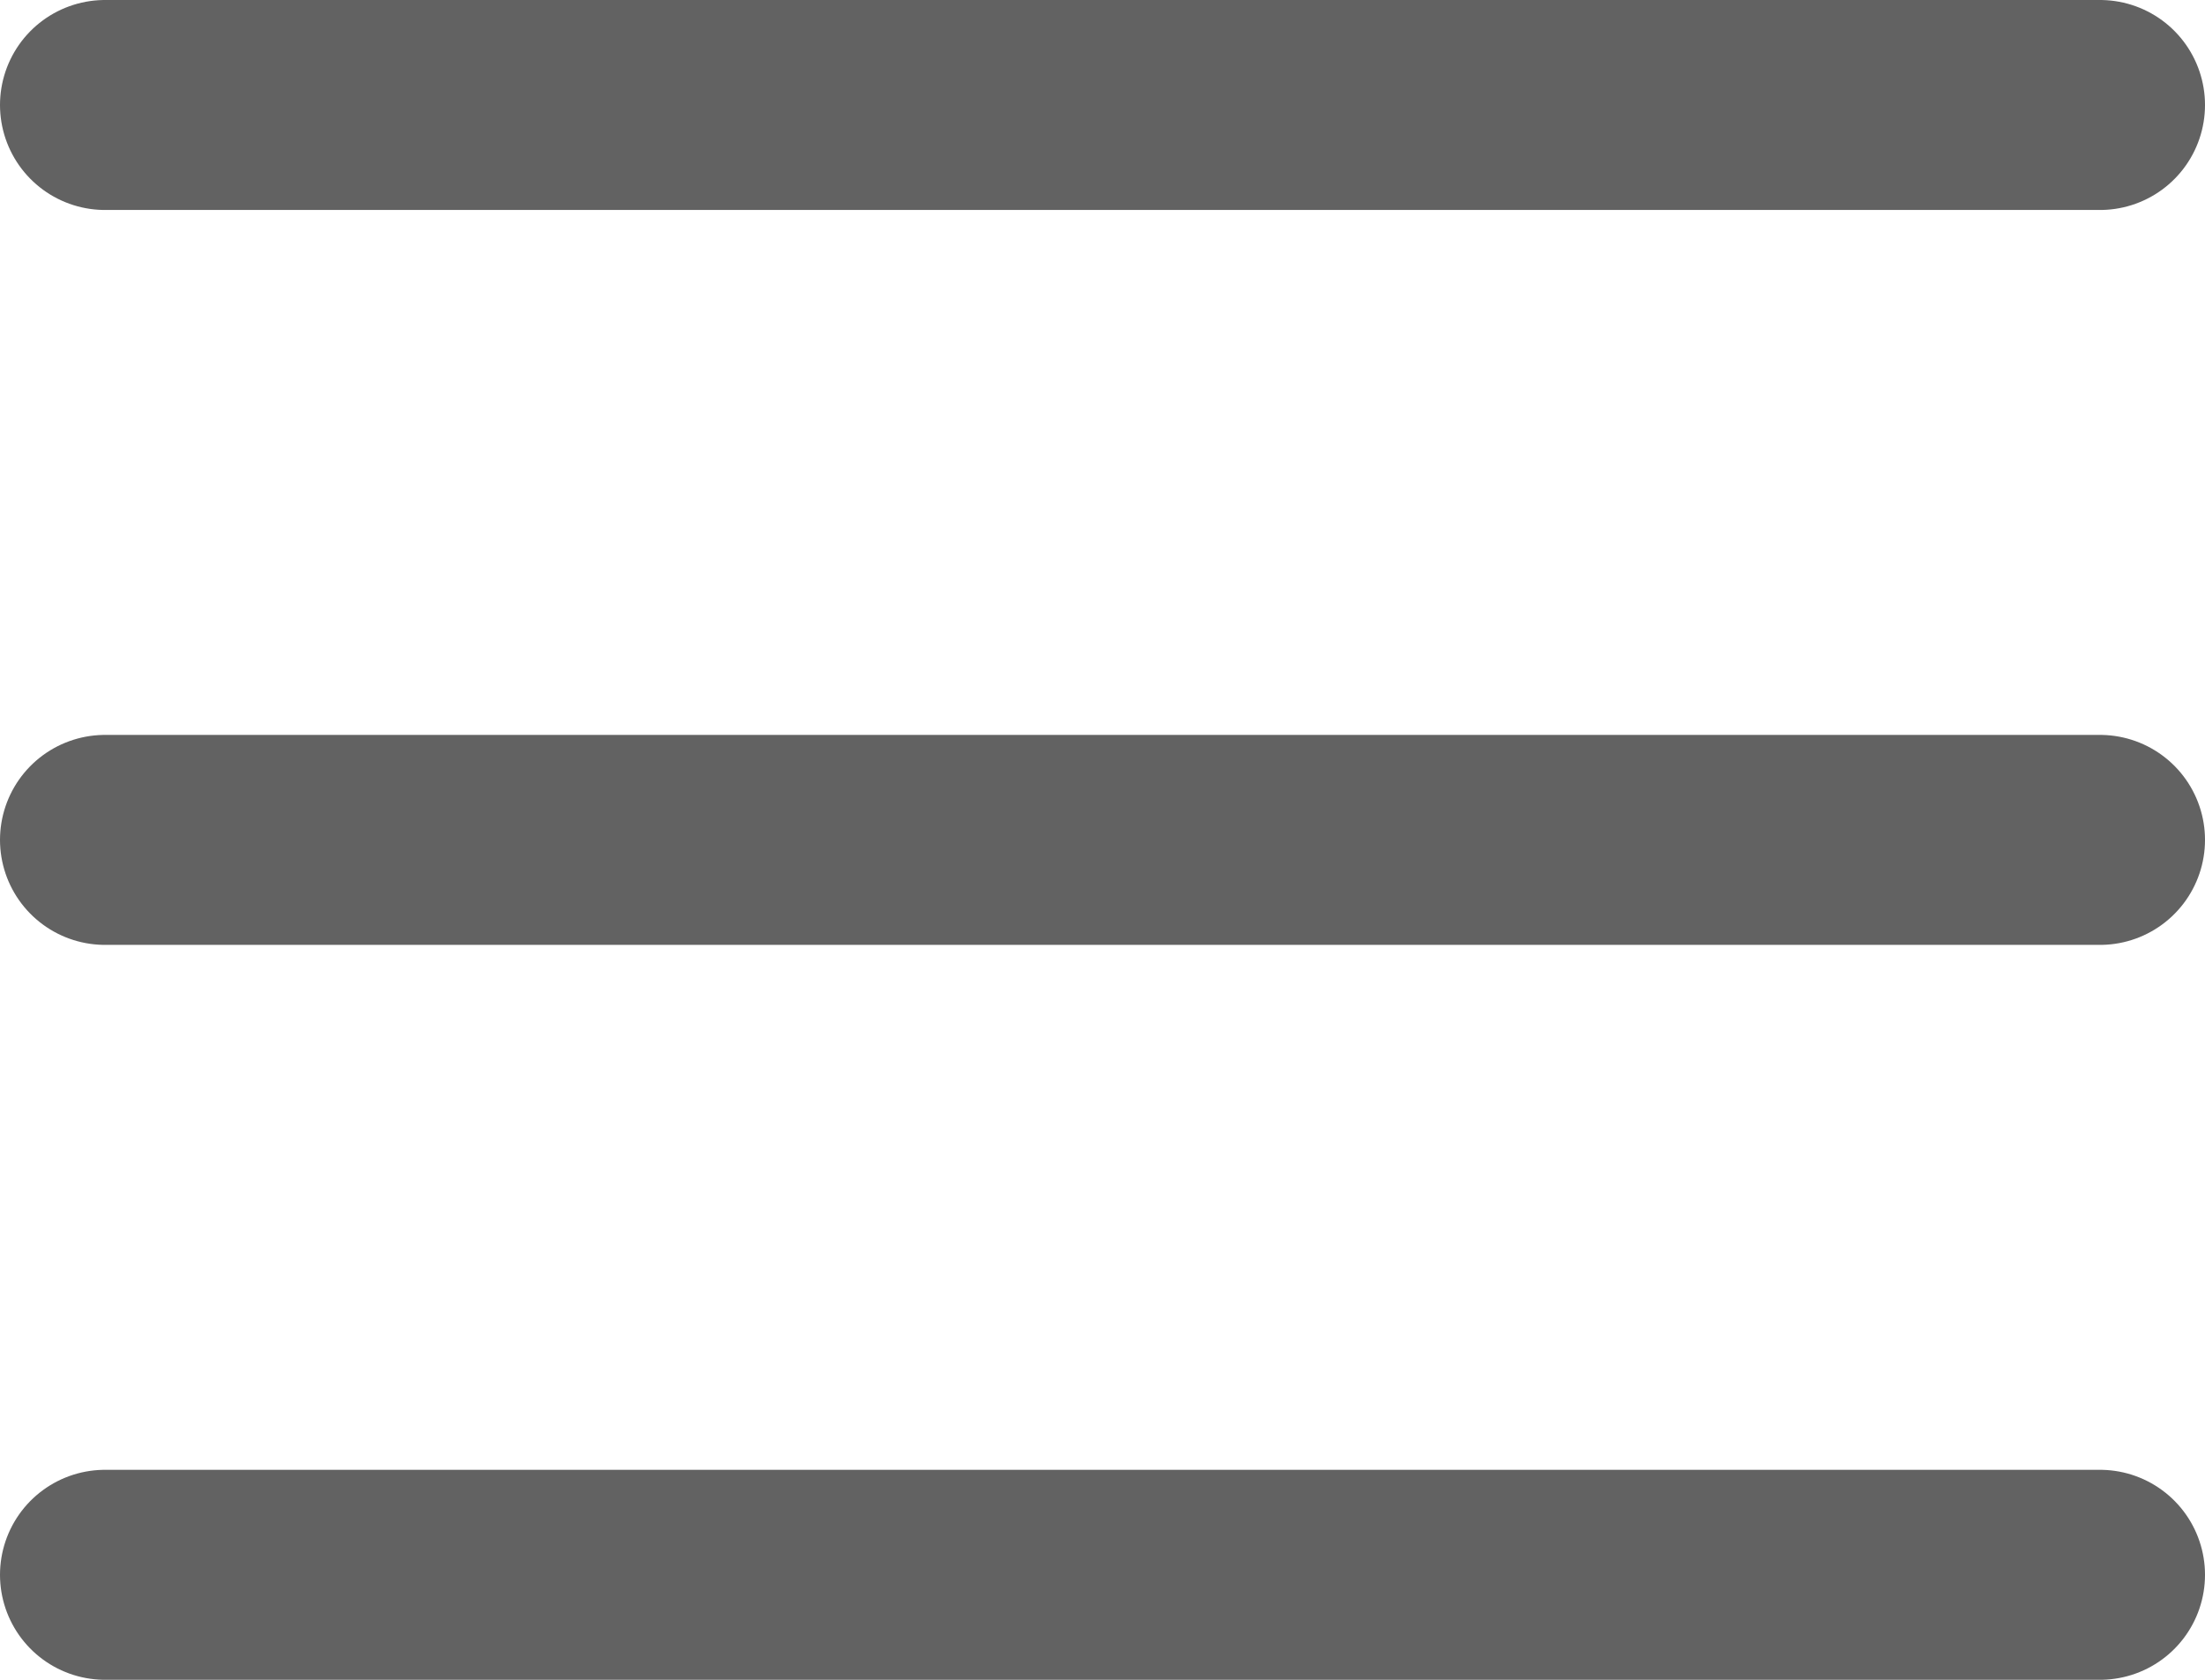
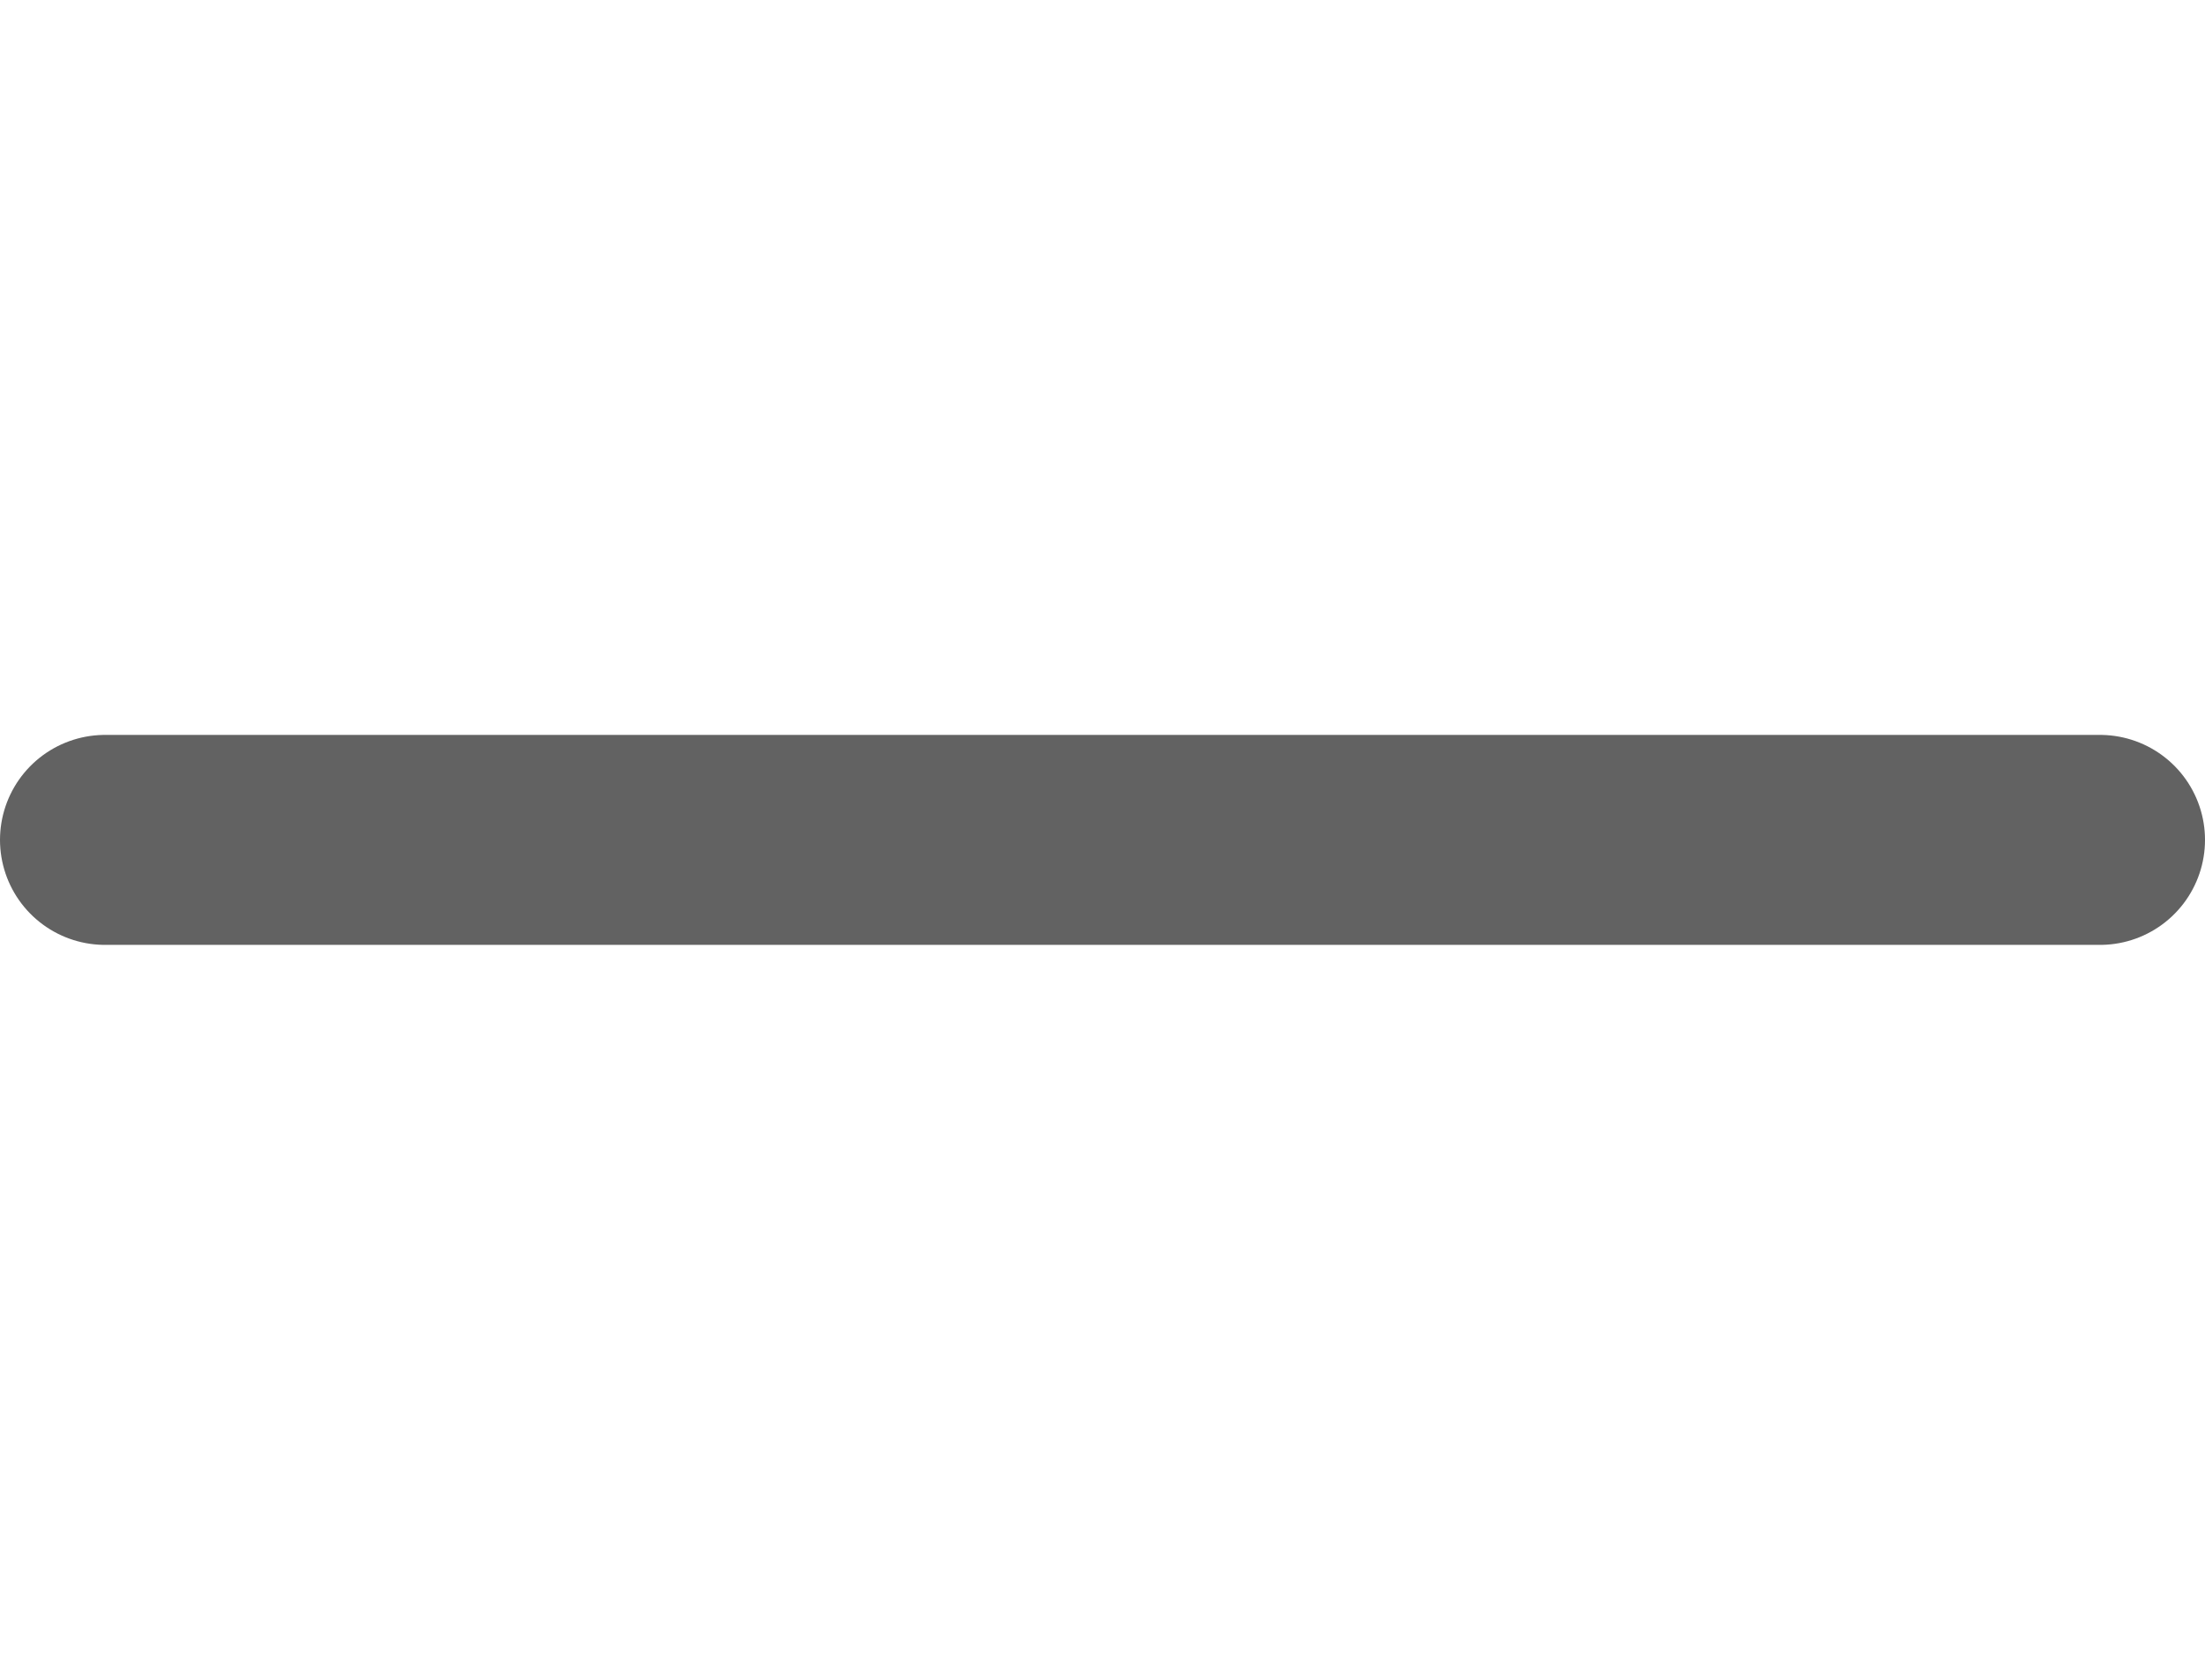
<svg xmlns="http://www.w3.org/2000/svg" width="21" height="16" viewBox="0 0 21 16" fill="none">
-   <path d="M1 1H20" stroke="#626262" stroke-width="2" stroke-linecap="round" />
  <path d="M1 8H20" stroke="#626262" stroke-width="2" stroke-linecap="round" />
-   <path d="M1 15H20" stroke="#626262" stroke-width="2" stroke-linecap="round" />
</svg>